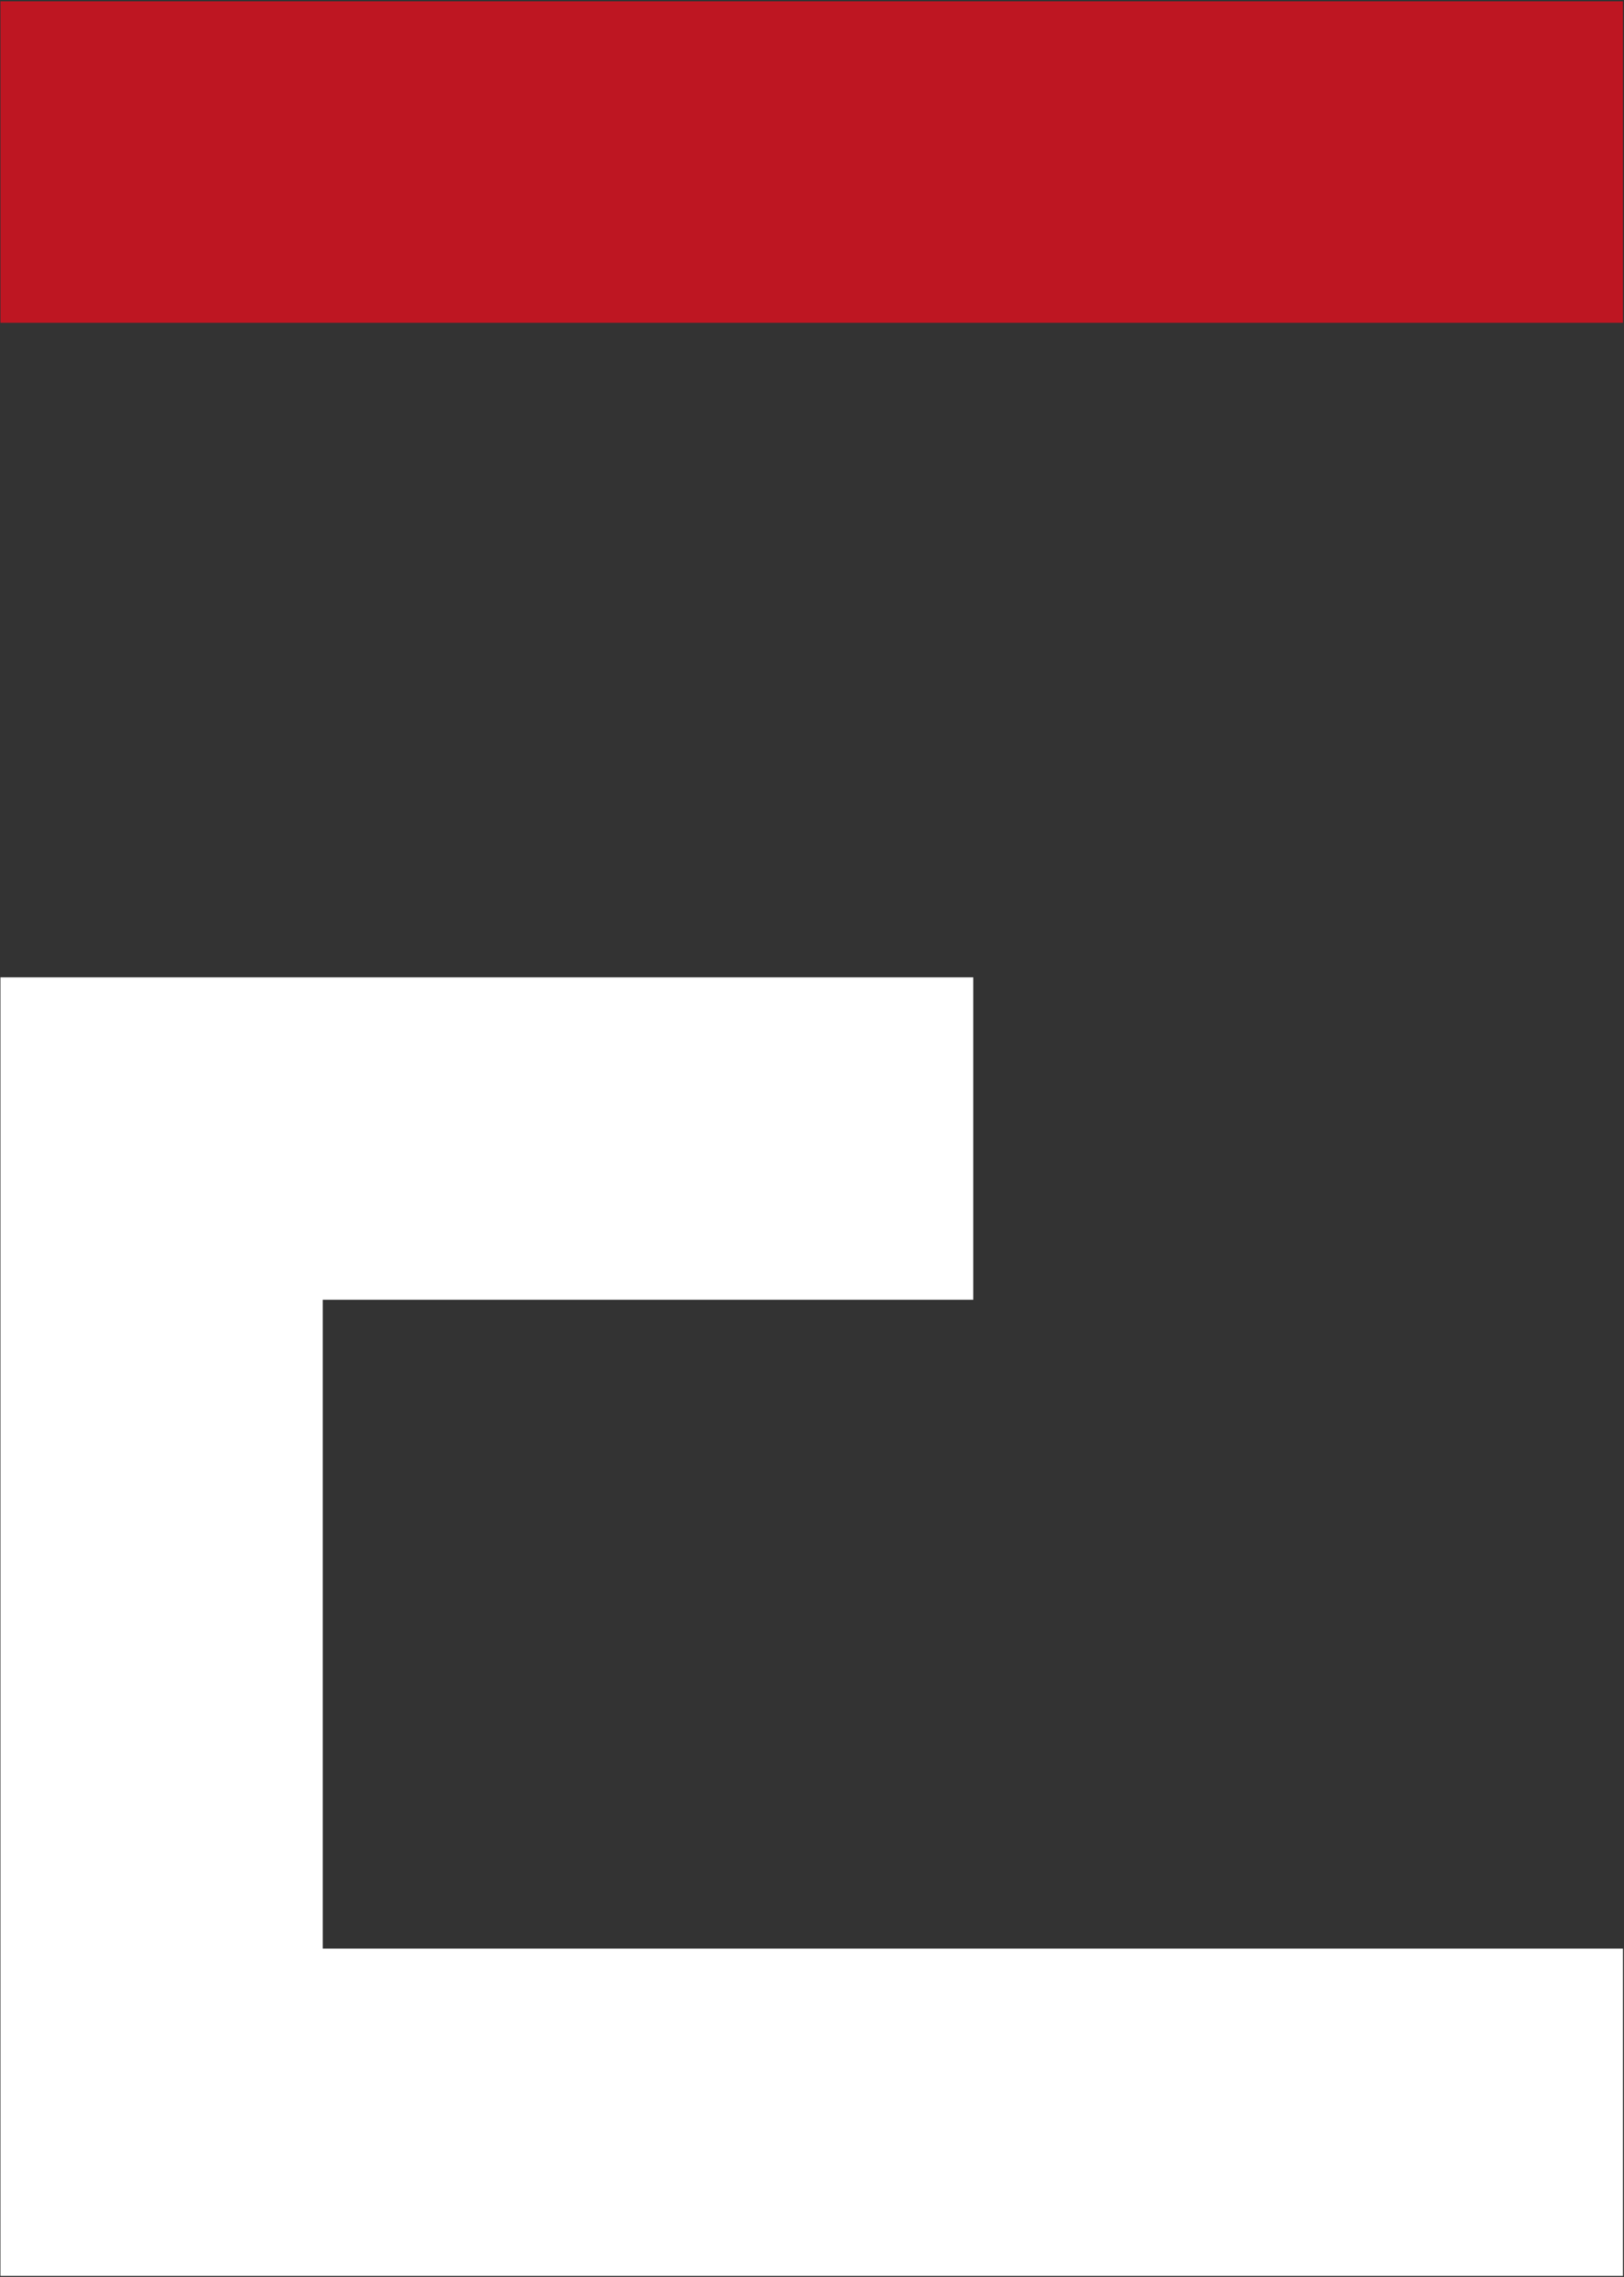
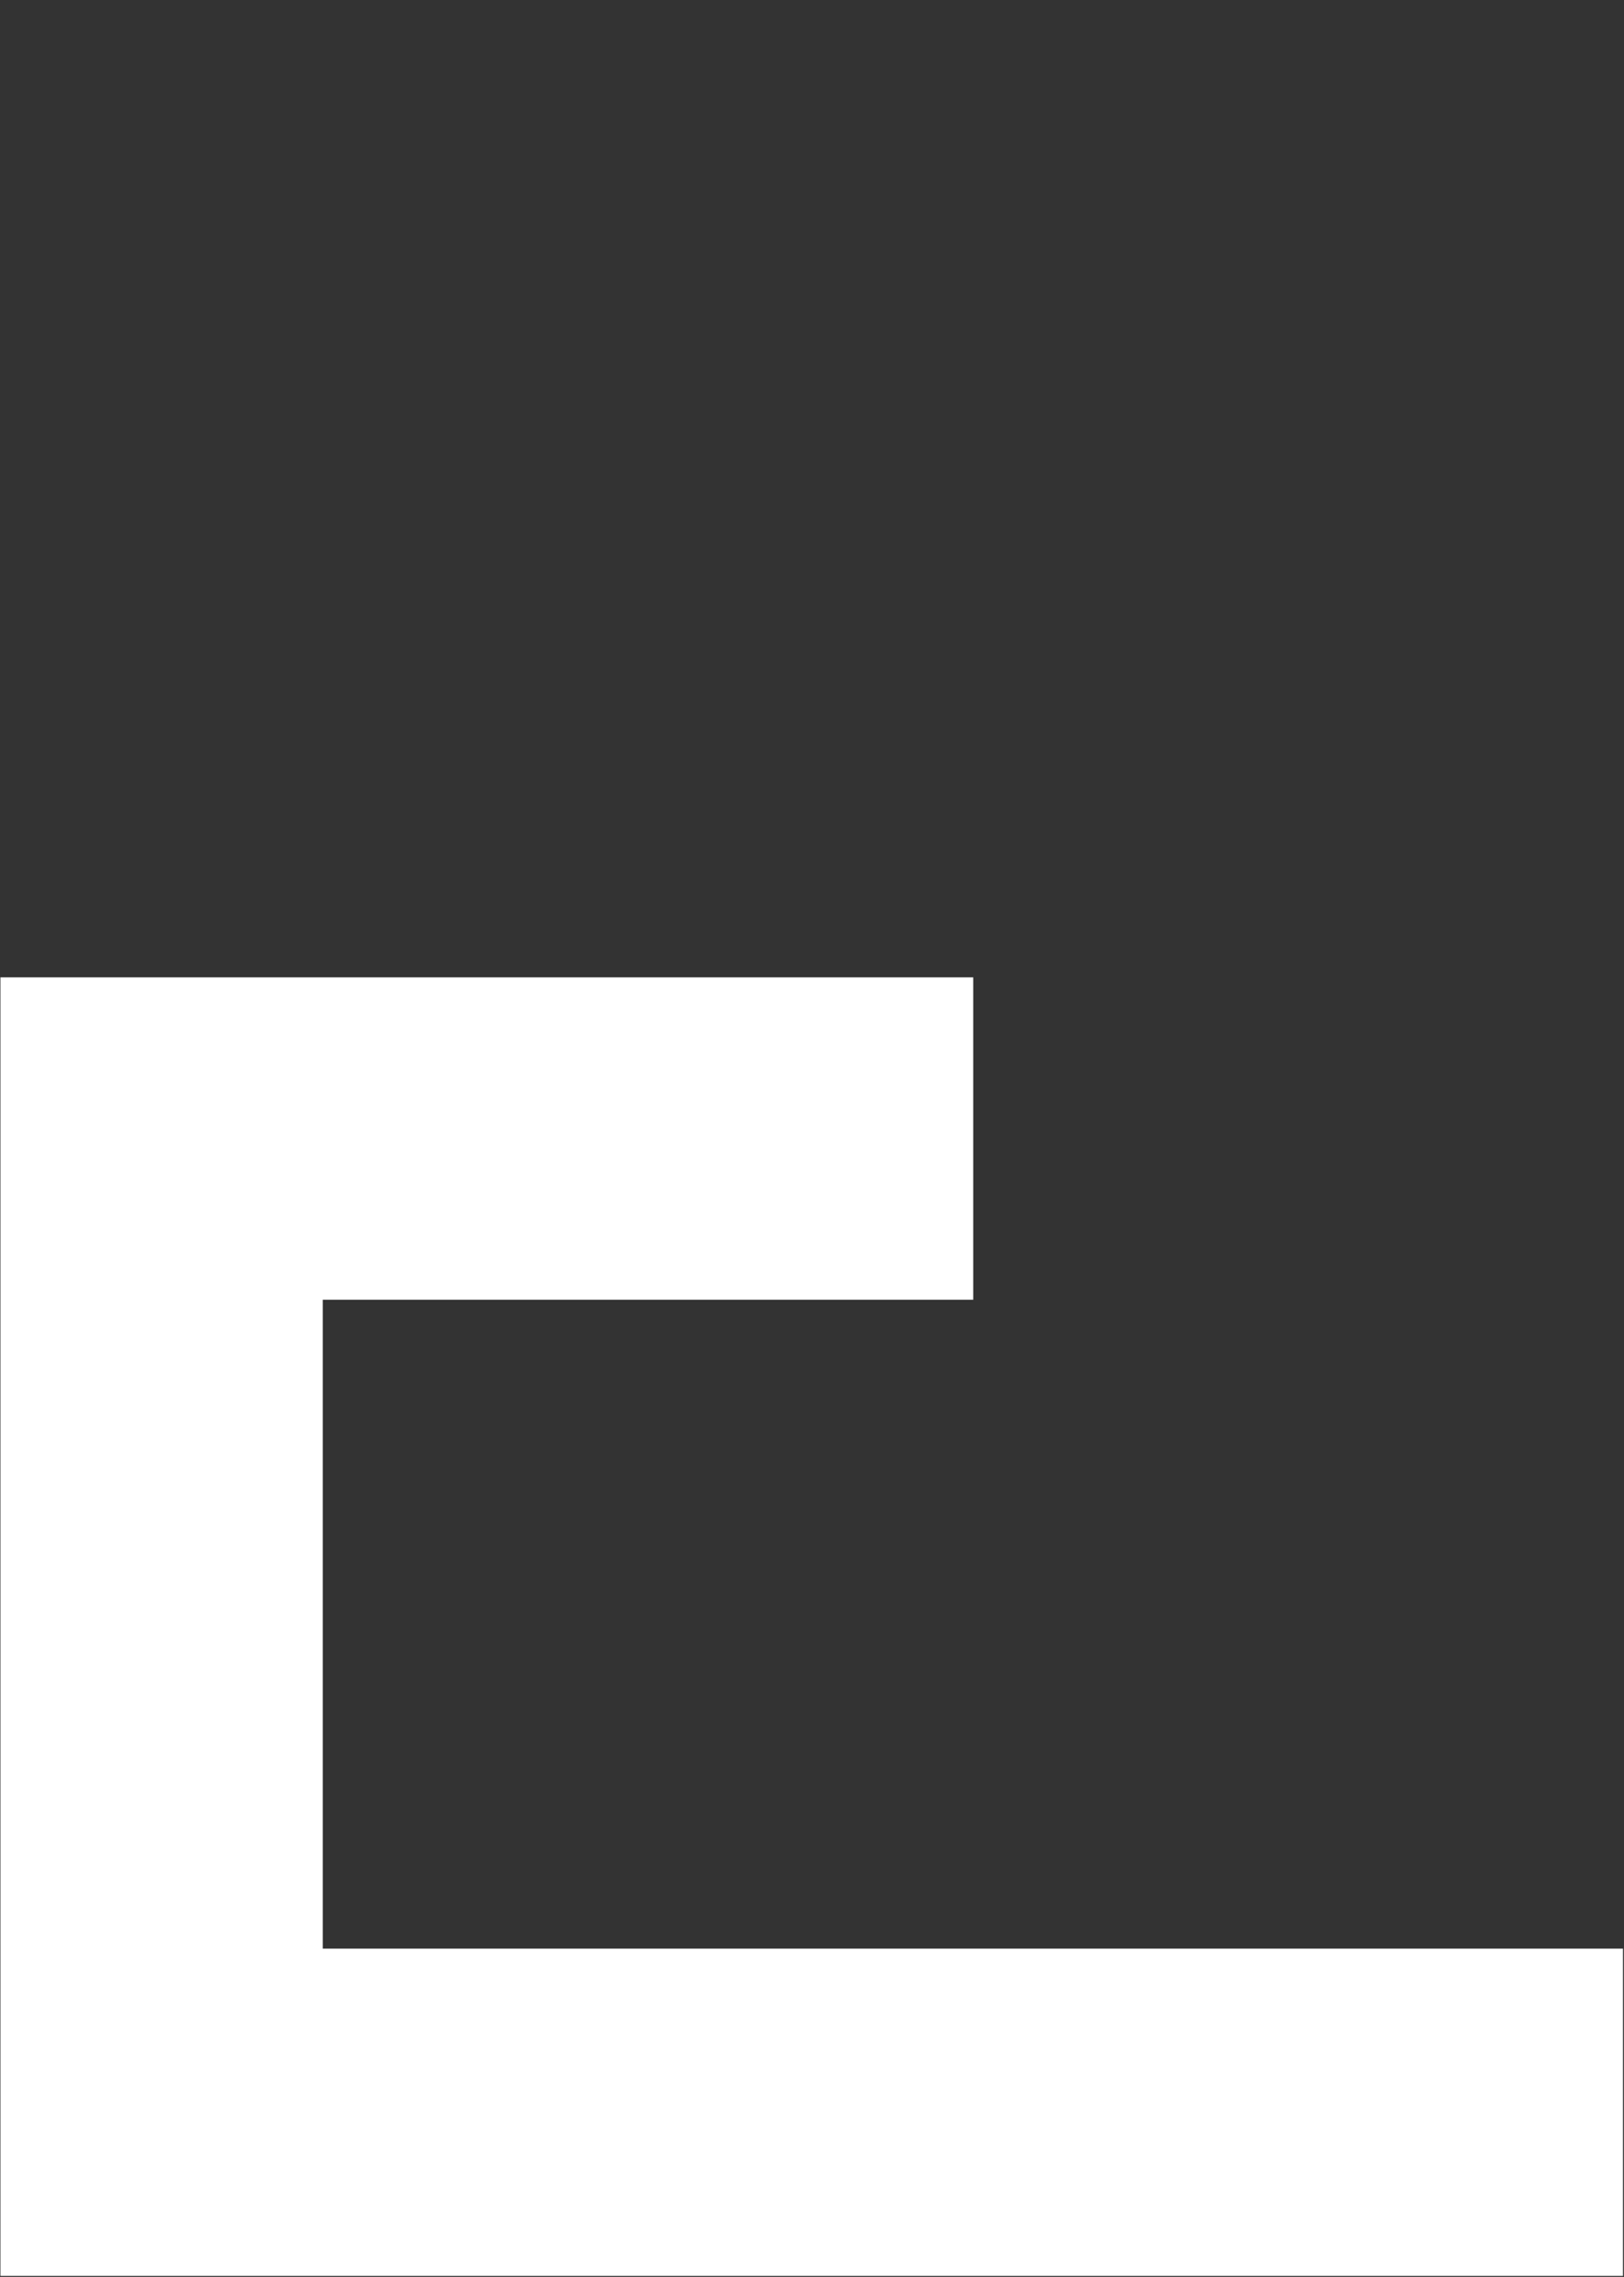
<svg xmlns="http://www.w3.org/2000/svg" version="1.2" viewBox="0 0 1122 1573" width="1122" height="1573">
  <rect x="0" y="0" width="1122" height="1573" fill="#333333" stroke="none" />
  <title>LSS</title>
  <style>
		.s0 { fill: #ffffff } 
		.s1 { fill: #be1622 } 
	</style>
  <g id="Clip-Path: Clip-Path: Page 1">
    <g id="Clip-Path: Page 1">
      <g id="Page 1">
        <path id="Path 6" class="s0" d="m223 897.9h449.4v-222.7h-672.1v222.7 448.3 226.1h222.7 898.3v-226.1h-898.3z" />
-         <path id="Path 7" class="s1" d="m0.3 0.9h1121v222.1h-1121z" />
      </g>
    </g>
  </g>
</svg>